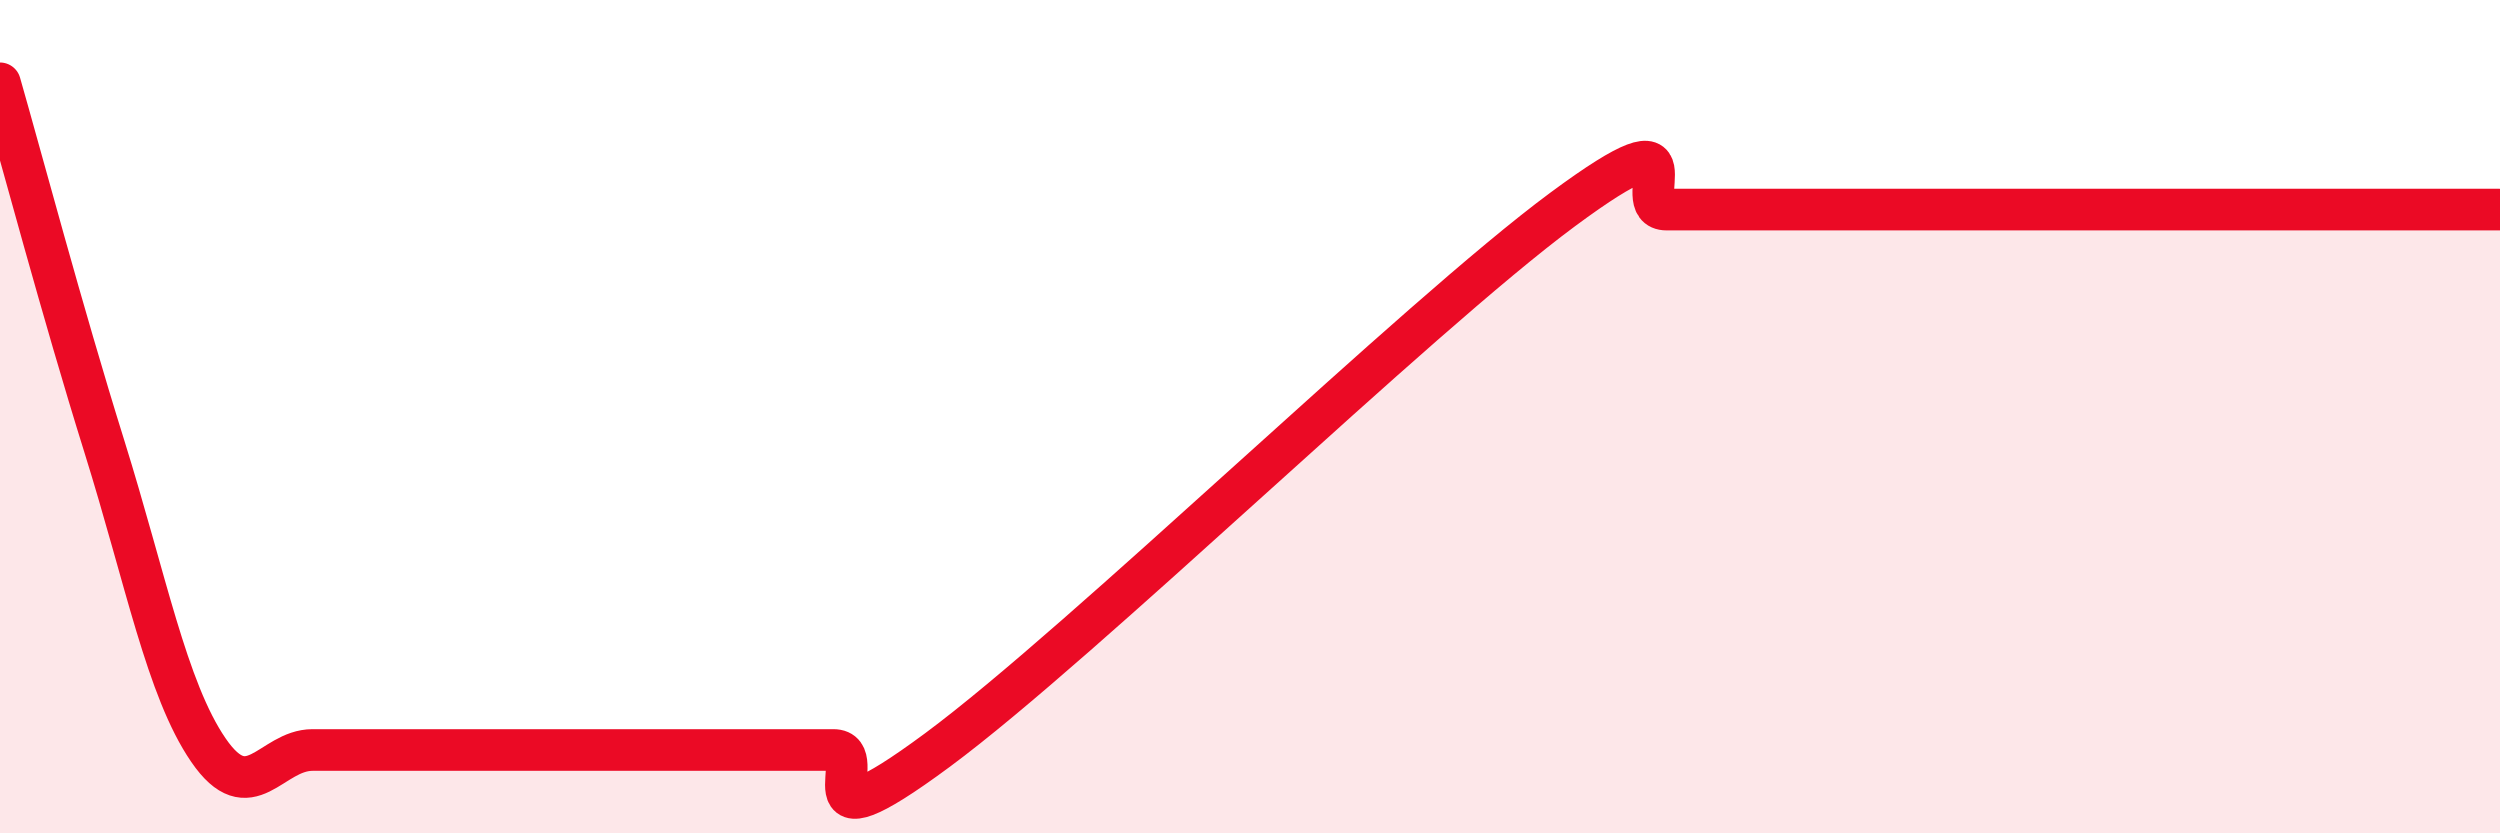
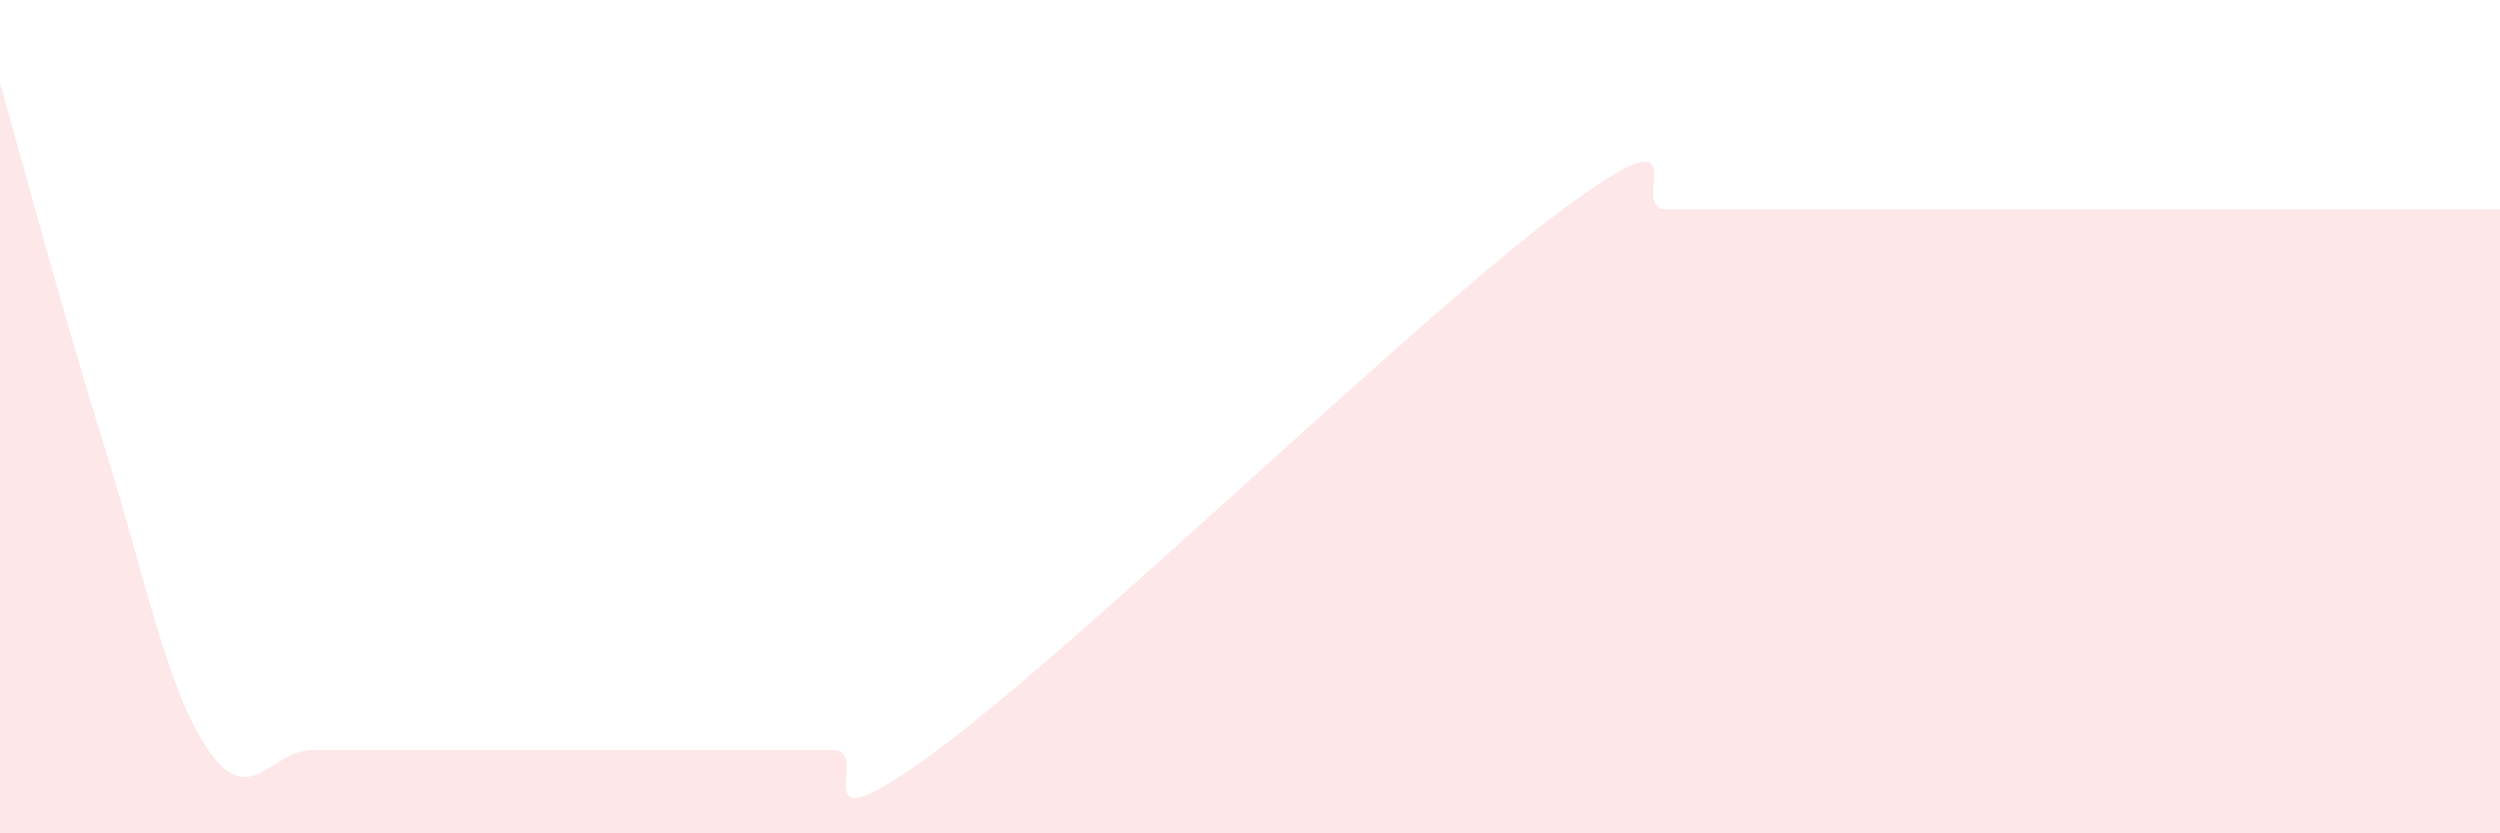
<svg xmlns="http://www.w3.org/2000/svg" width="60" height="20" viewBox="0 0 60 20">
  <path d="M 0,2 C 0.5,3.74 1.5,7.5 2.5,10.7 C 3.5,13.9 4,16.54 5,18 C 6,19.46 6.5,18 7.5,18 C 8.5,18 9,18 10,18 C 11,18 11.5,18 12.5,18 C 13.5,18 14,18 15,18 C 16,18 16.5,18 17.5,18 C 18.5,18 19,18 20,18 C 21,18 19,20.59 22.5,18 C 26,15.41 34,7.62 37.5,5.03 C 41,2.44 39,5.03 40,5.03 C 41,5.03 41.5,5.03 42.5,5.03 C 43.5,5.03 44,5.03 45,5.03 C 46,5.03 46.5,5.03 47.5,5.03 C 48.5,5.03 49,5.03 50,5.03 C 51,5.03 51.5,5.03 52.5,5.03 C 53.5,5.03 54,5.03 55,5.03 C 56,5.03 56.5,5.03 57.5,5.03 C 58.5,5.03 59.5,5.03 60,5.03L60 20L0 20Z" fill="#EB0A25" opacity="0.1" stroke-linecap="round" stroke-linejoin="round" />
-   <path d="M 0,2 C 0.5,3.74 1.5,7.5 2.5,10.7 C 3.5,13.9 4,16.54 5,18 C 6,19.46 6.5,18 7.5,18 C 8.5,18 9,18 10,18 C 11,18 11.5,18 12.5,18 C 13.5,18 14,18 15,18 C 16,18 16.5,18 17.5,18 C 18.5,18 19,18 20,18 C 21,18 19,20.59 22.5,18 C 26,15.41 34,7.62 37.5,5.03 C 41,2.44 39,5.03 40,5.03 C 41,5.03 41.5,5.03 42.5,5.03 C 43.5,5.03 44,5.03 45,5.03 C 46,5.03 46.5,5.03 47.5,5.03 C 48.5,5.03 49,5.03 50,5.03 C 51,5.03 51.5,5.03 52.5,5.03 C 53.5,5.03 54,5.03 55,5.03 C 56,5.03 56.5,5.03 57.5,5.03 C 58.5,5.03 59.5,5.03 60,5.03" stroke="#EB0A25" stroke-width="1" fill="none" stroke-linecap="round" stroke-linejoin="round" />
</svg>